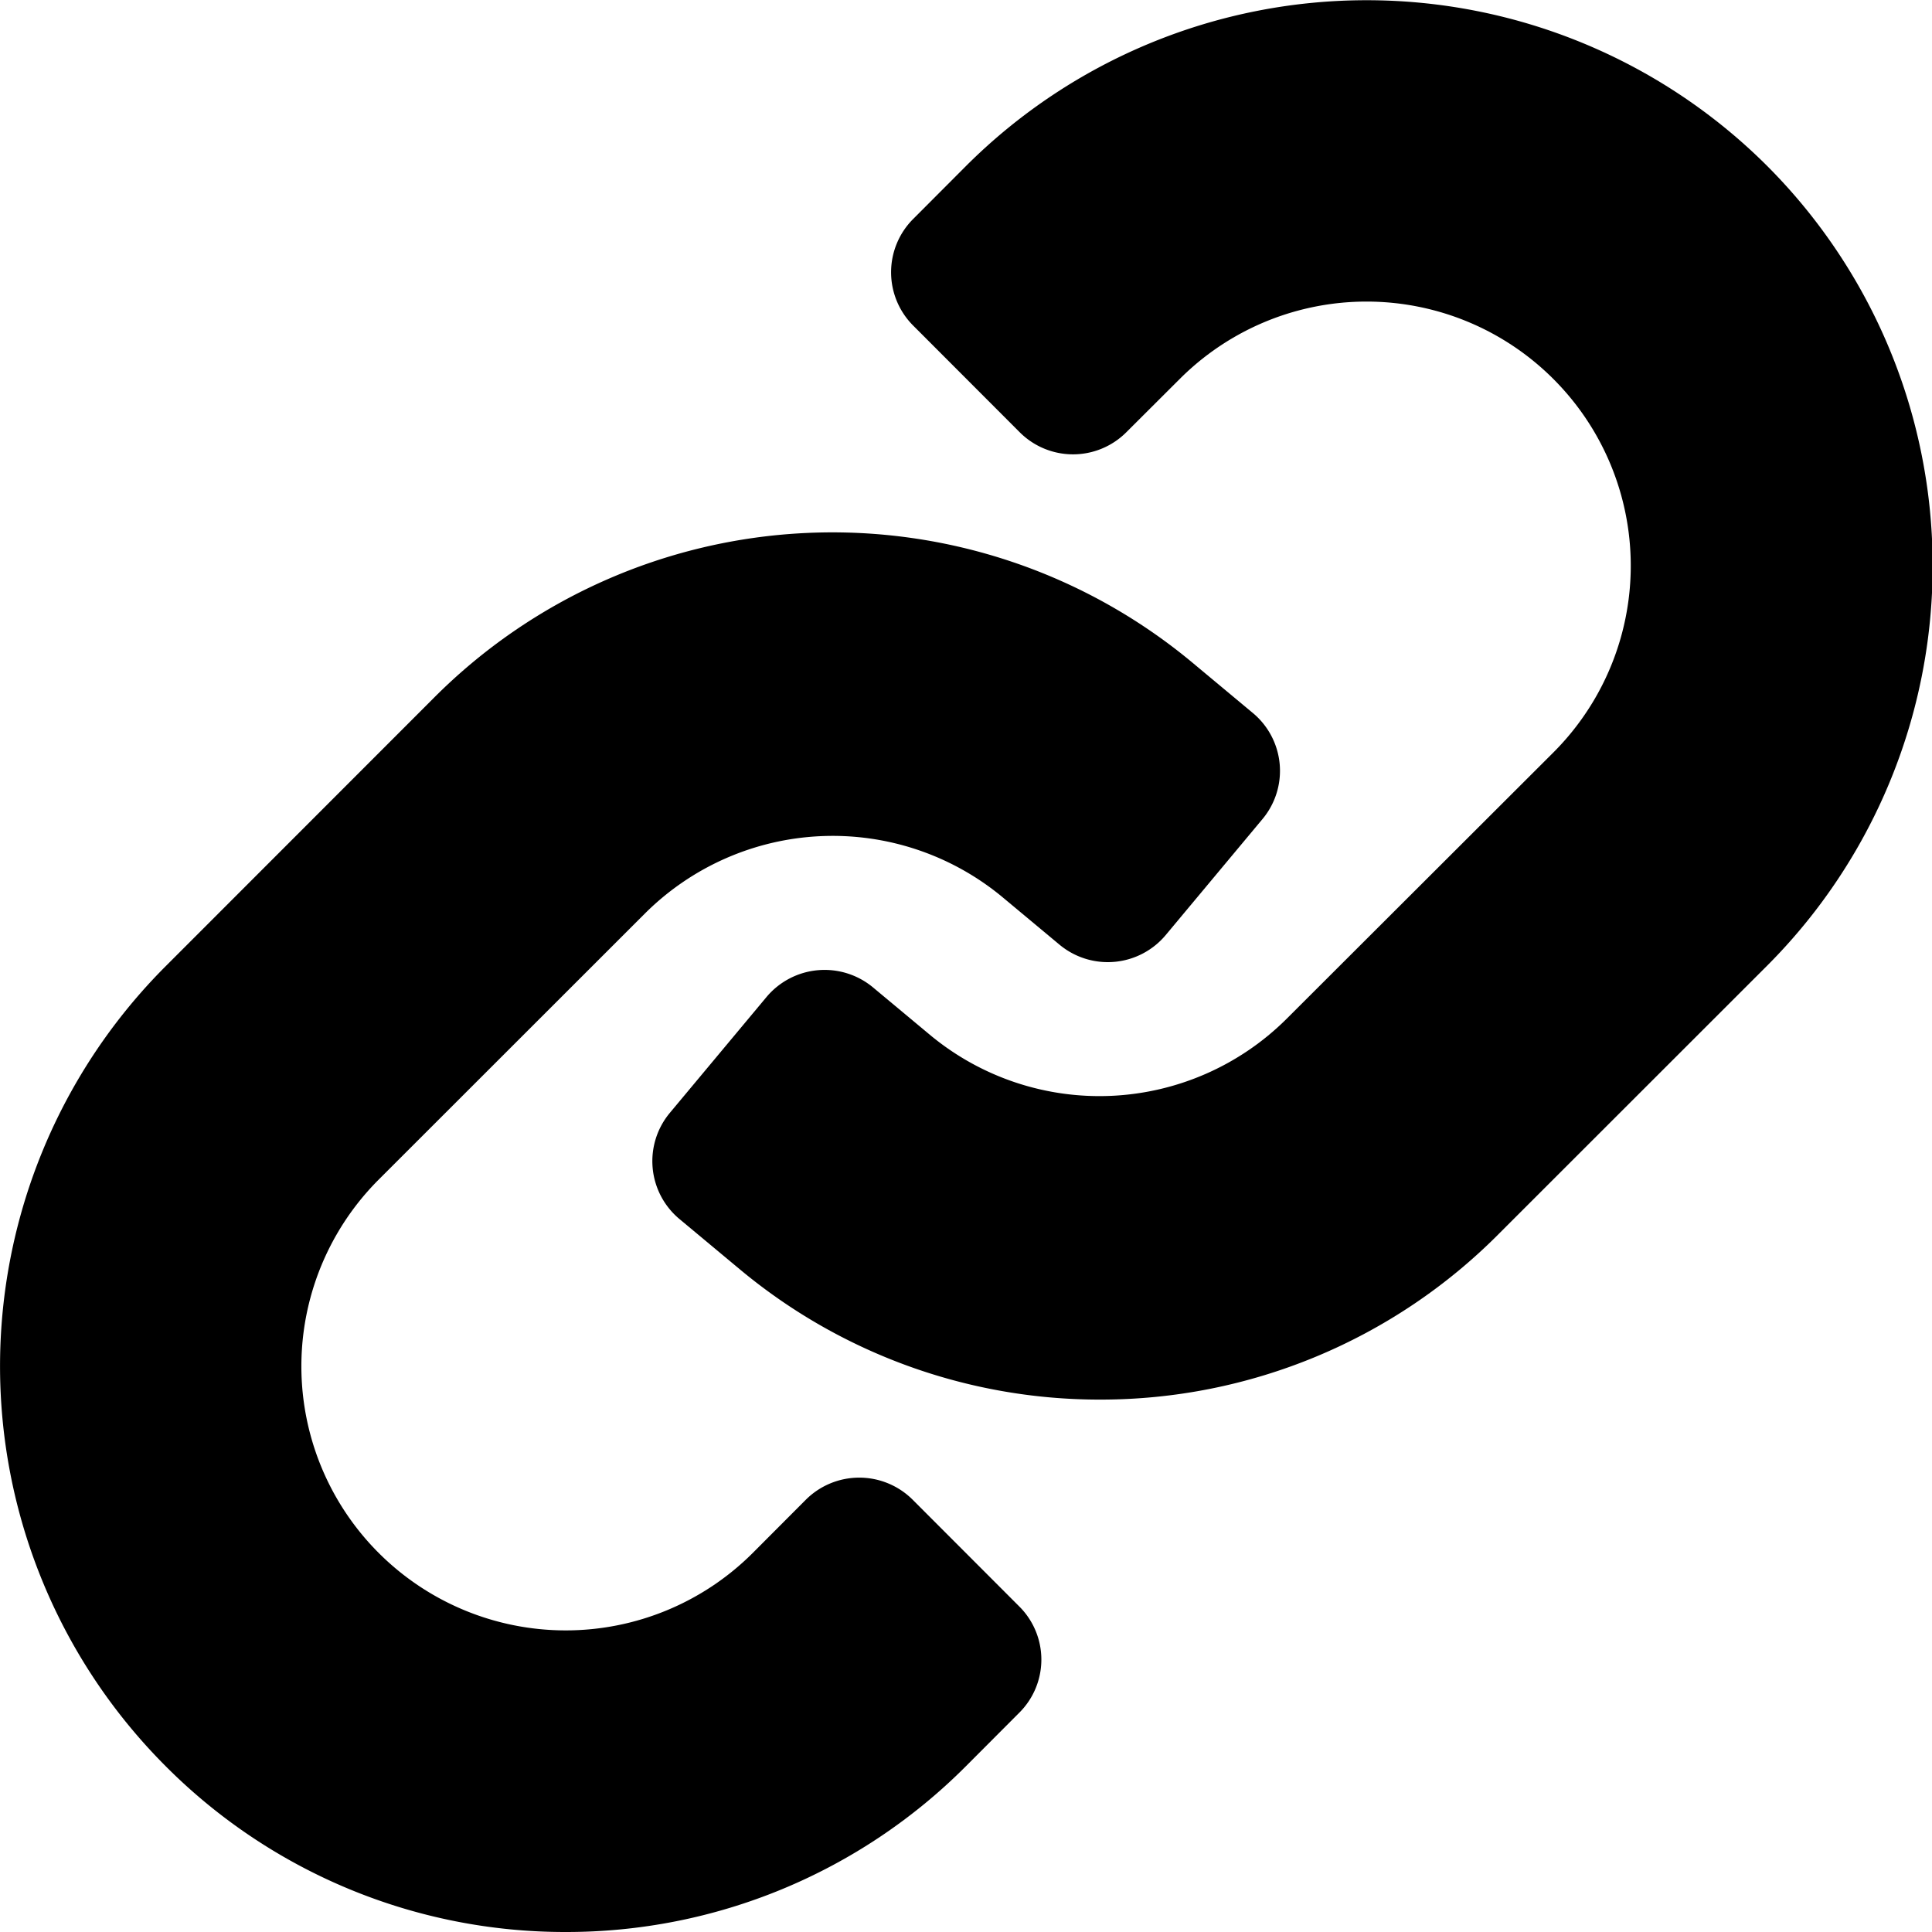
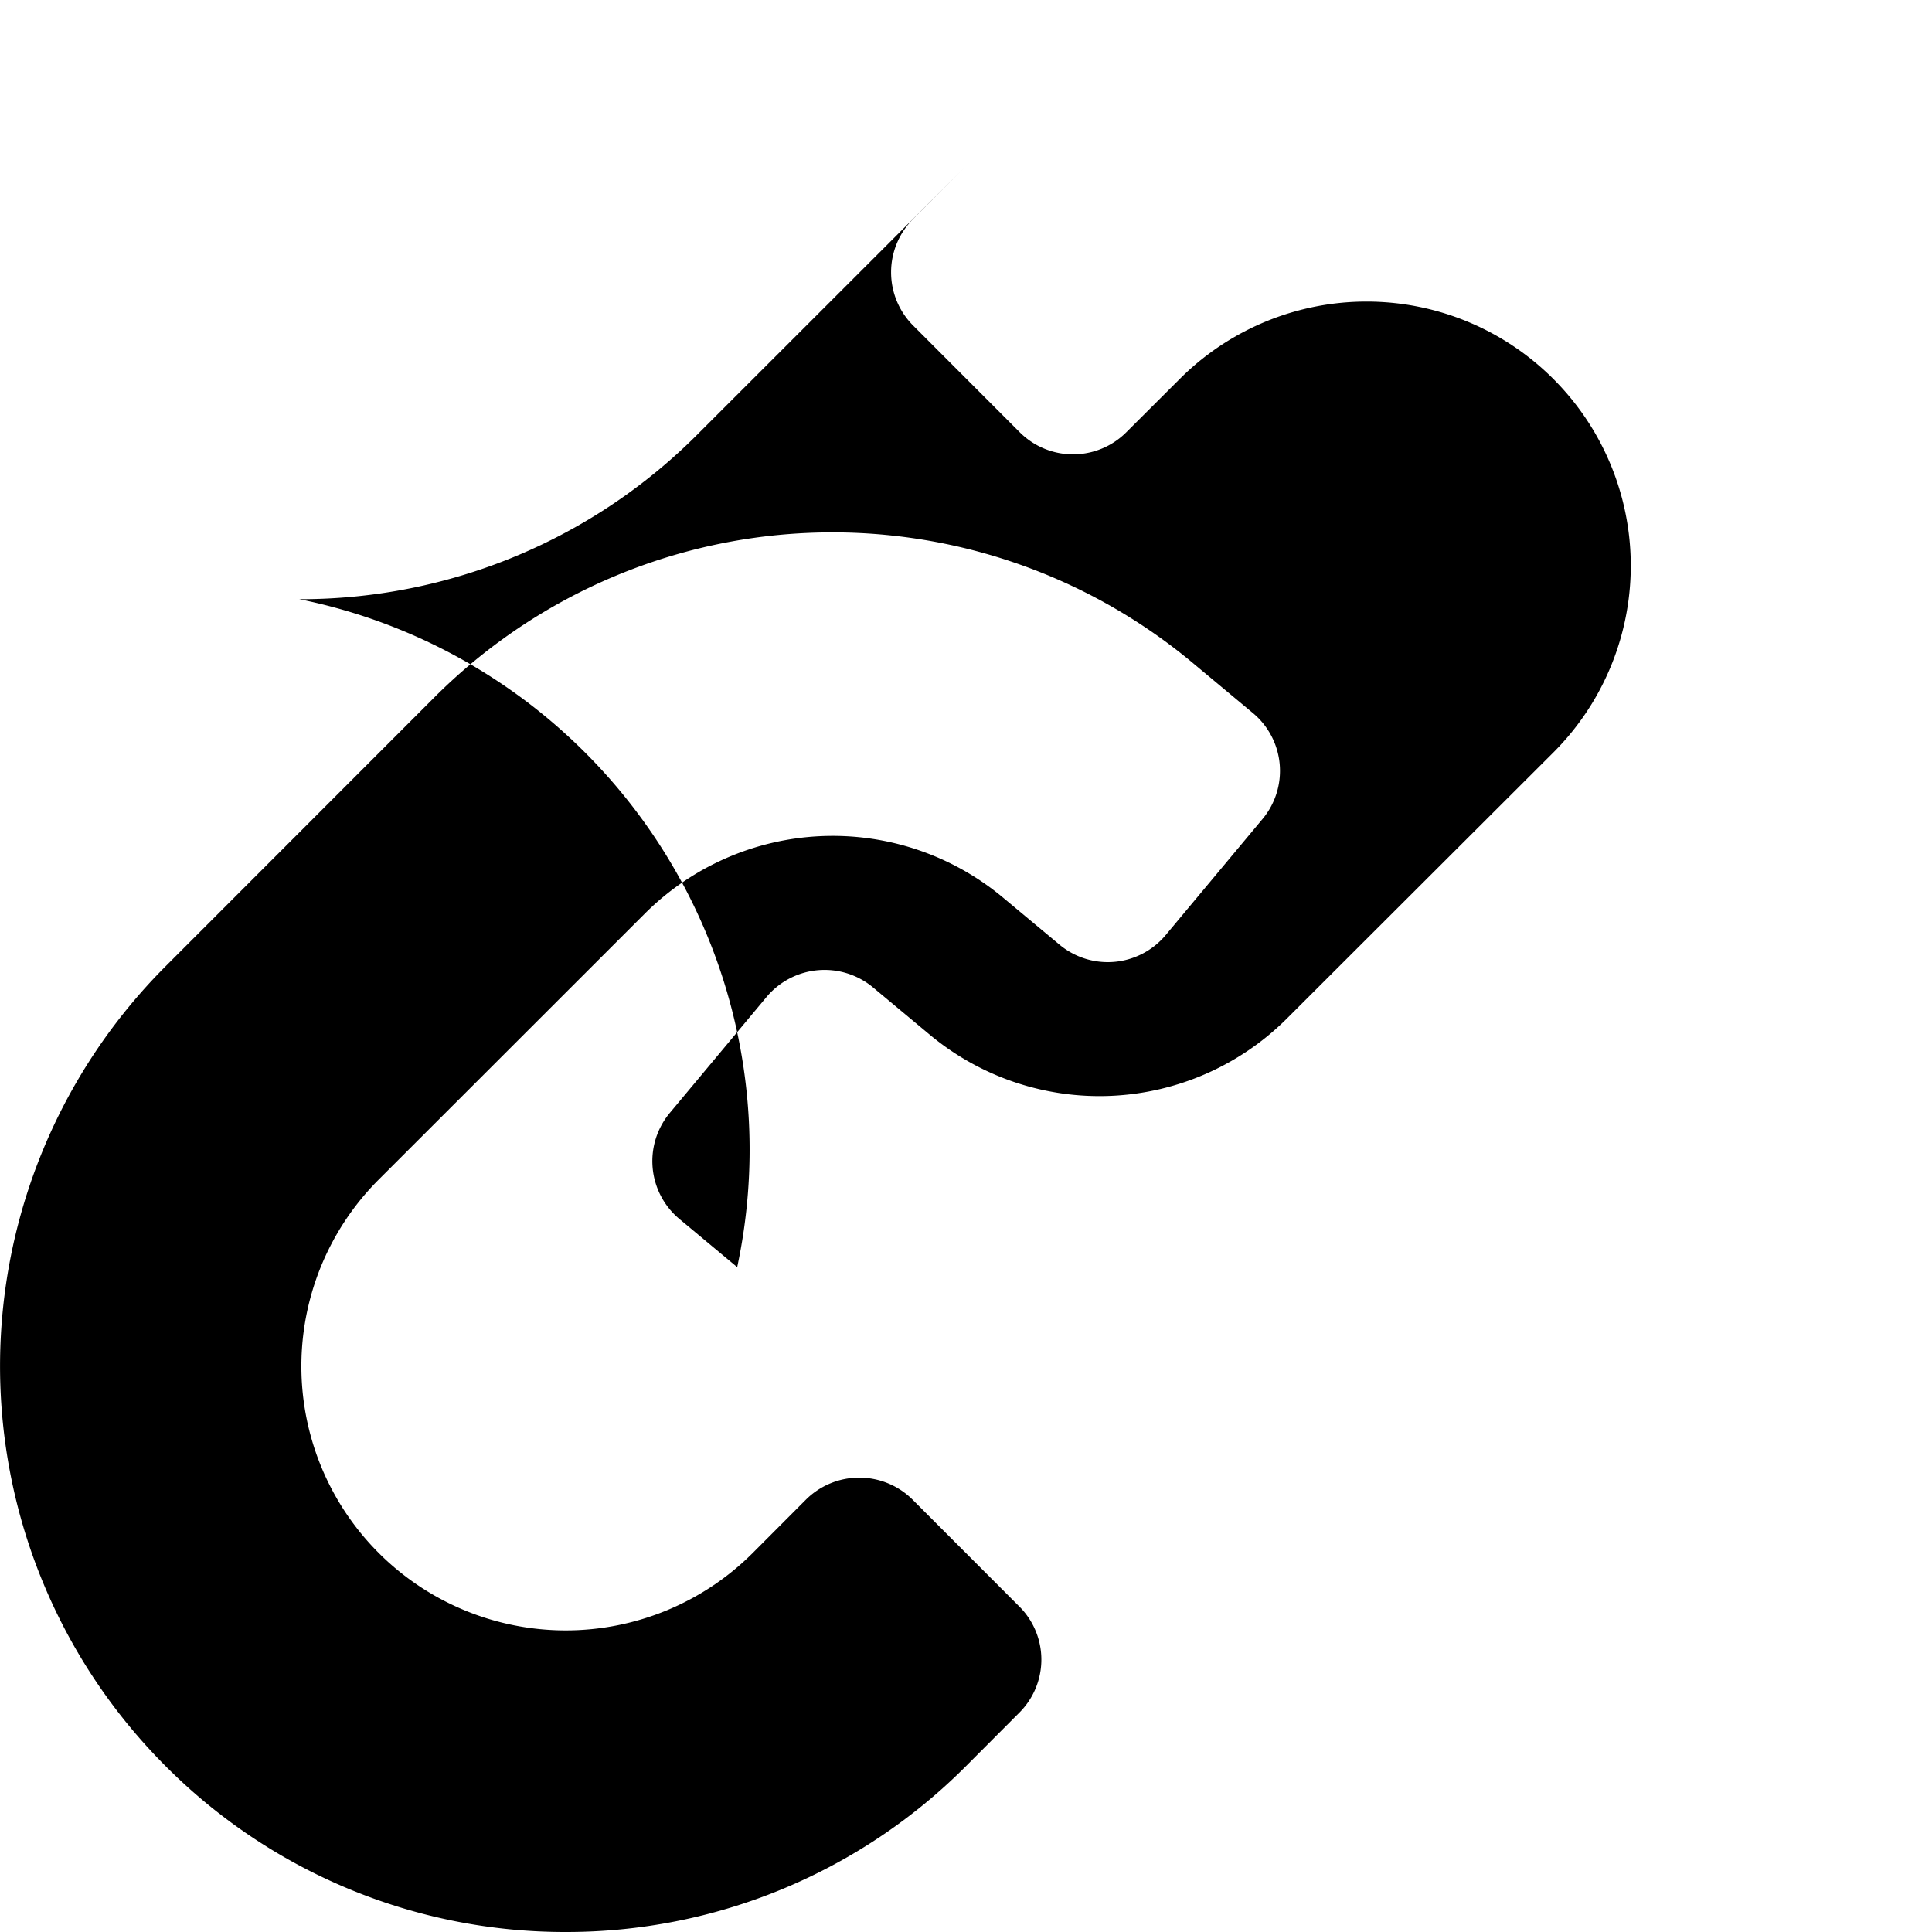
<svg xmlns="http://www.w3.org/2000/svg" width="14" height="14" viewBox="0 0 14 14">
-   <path id="icona-link" d="M-13928.8,12.8a4.1,4.1,0,0,1,0-5.8l1.932-1.933a4.077,4.077,0,0,1,5.525-.25l.42.35a.545.545,0,0,1,.068.77l-.7.839a.547.547,0,0,1-.77.069l-.42-.35a1.927,1.927,0,0,0-2.578.119l-1.934,1.933a1.913,1.913,0,0,0,0,2.707,1.917,1.917,0,0,0,2.709,0l.385-.386a.548.548,0,0,1,.775,0l.771.772a.543.543,0,0,1,0,.772l-.387.388a4.086,4.086,0,0,1-2.9,1.2A4.083,4.083,0,0,1-13928.8,12.8Zm4.141-3.617-.42-.35a.546.546,0,0,1-.068-.77l.7-.839a.549.549,0,0,1,.771-.069l.42.35a1.922,1.922,0,0,0,2.574-.119l1.936-1.933a1.913,1.913,0,0,0,0-2.707,1.914,1.914,0,0,0-2.707,0l-.387.386a.546.546,0,0,1-.773,0l-.771-.772a.546.546,0,0,1,0-.774l.385-.386a4.108,4.108,0,0,1,5.8,0,4.1,4.1,0,0,1,0,5.8l-1.934,1.933a4.065,4.065,0,0,1-2.9,1.209A4.07,4.07,0,0,1-13924.66,9.182Z" transform="translate(13930.002)" />
+   <path id="icona-link" d="M-13928.8,12.8a4.1,4.1,0,0,1,0-5.8l1.932-1.933a4.077,4.077,0,0,1,5.525-.25l.42.35a.545.545,0,0,1,.068.77l-.7.839a.547.547,0,0,1-.77.069l-.42-.35a1.927,1.927,0,0,0-2.578.119l-1.934,1.933a1.913,1.913,0,0,0,0,2.707,1.917,1.917,0,0,0,2.709,0l.385-.386a.548.548,0,0,1,.775,0l.771.772a.543.543,0,0,1,0,.772l-.387.388a4.086,4.086,0,0,1-2.9,1.2A4.083,4.083,0,0,1-13928.8,12.8Zm4.141-3.617-.42-.35a.546.546,0,0,1-.068-.77l.7-.839a.549.549,0,0,1,.771-.069l.42.35a1.922,1.922,0,0,0,2.574-.119l1.936-1.933a1.913,1.913,0,0,0,0-2.707,1.914,1.914,0,0,0-2.707,0l-.387.386a.546.546,0,0,1-.773,0l-.771-.772a.546.546,0,0,1,0-.774l.385-.386l-1.934,1.933a4.065,4.065,0,0,1-2.9,1.209A4.07,4.07,0,0,1-13924.66,9.182Z" transform="translate(13930.002)" />
</svg>